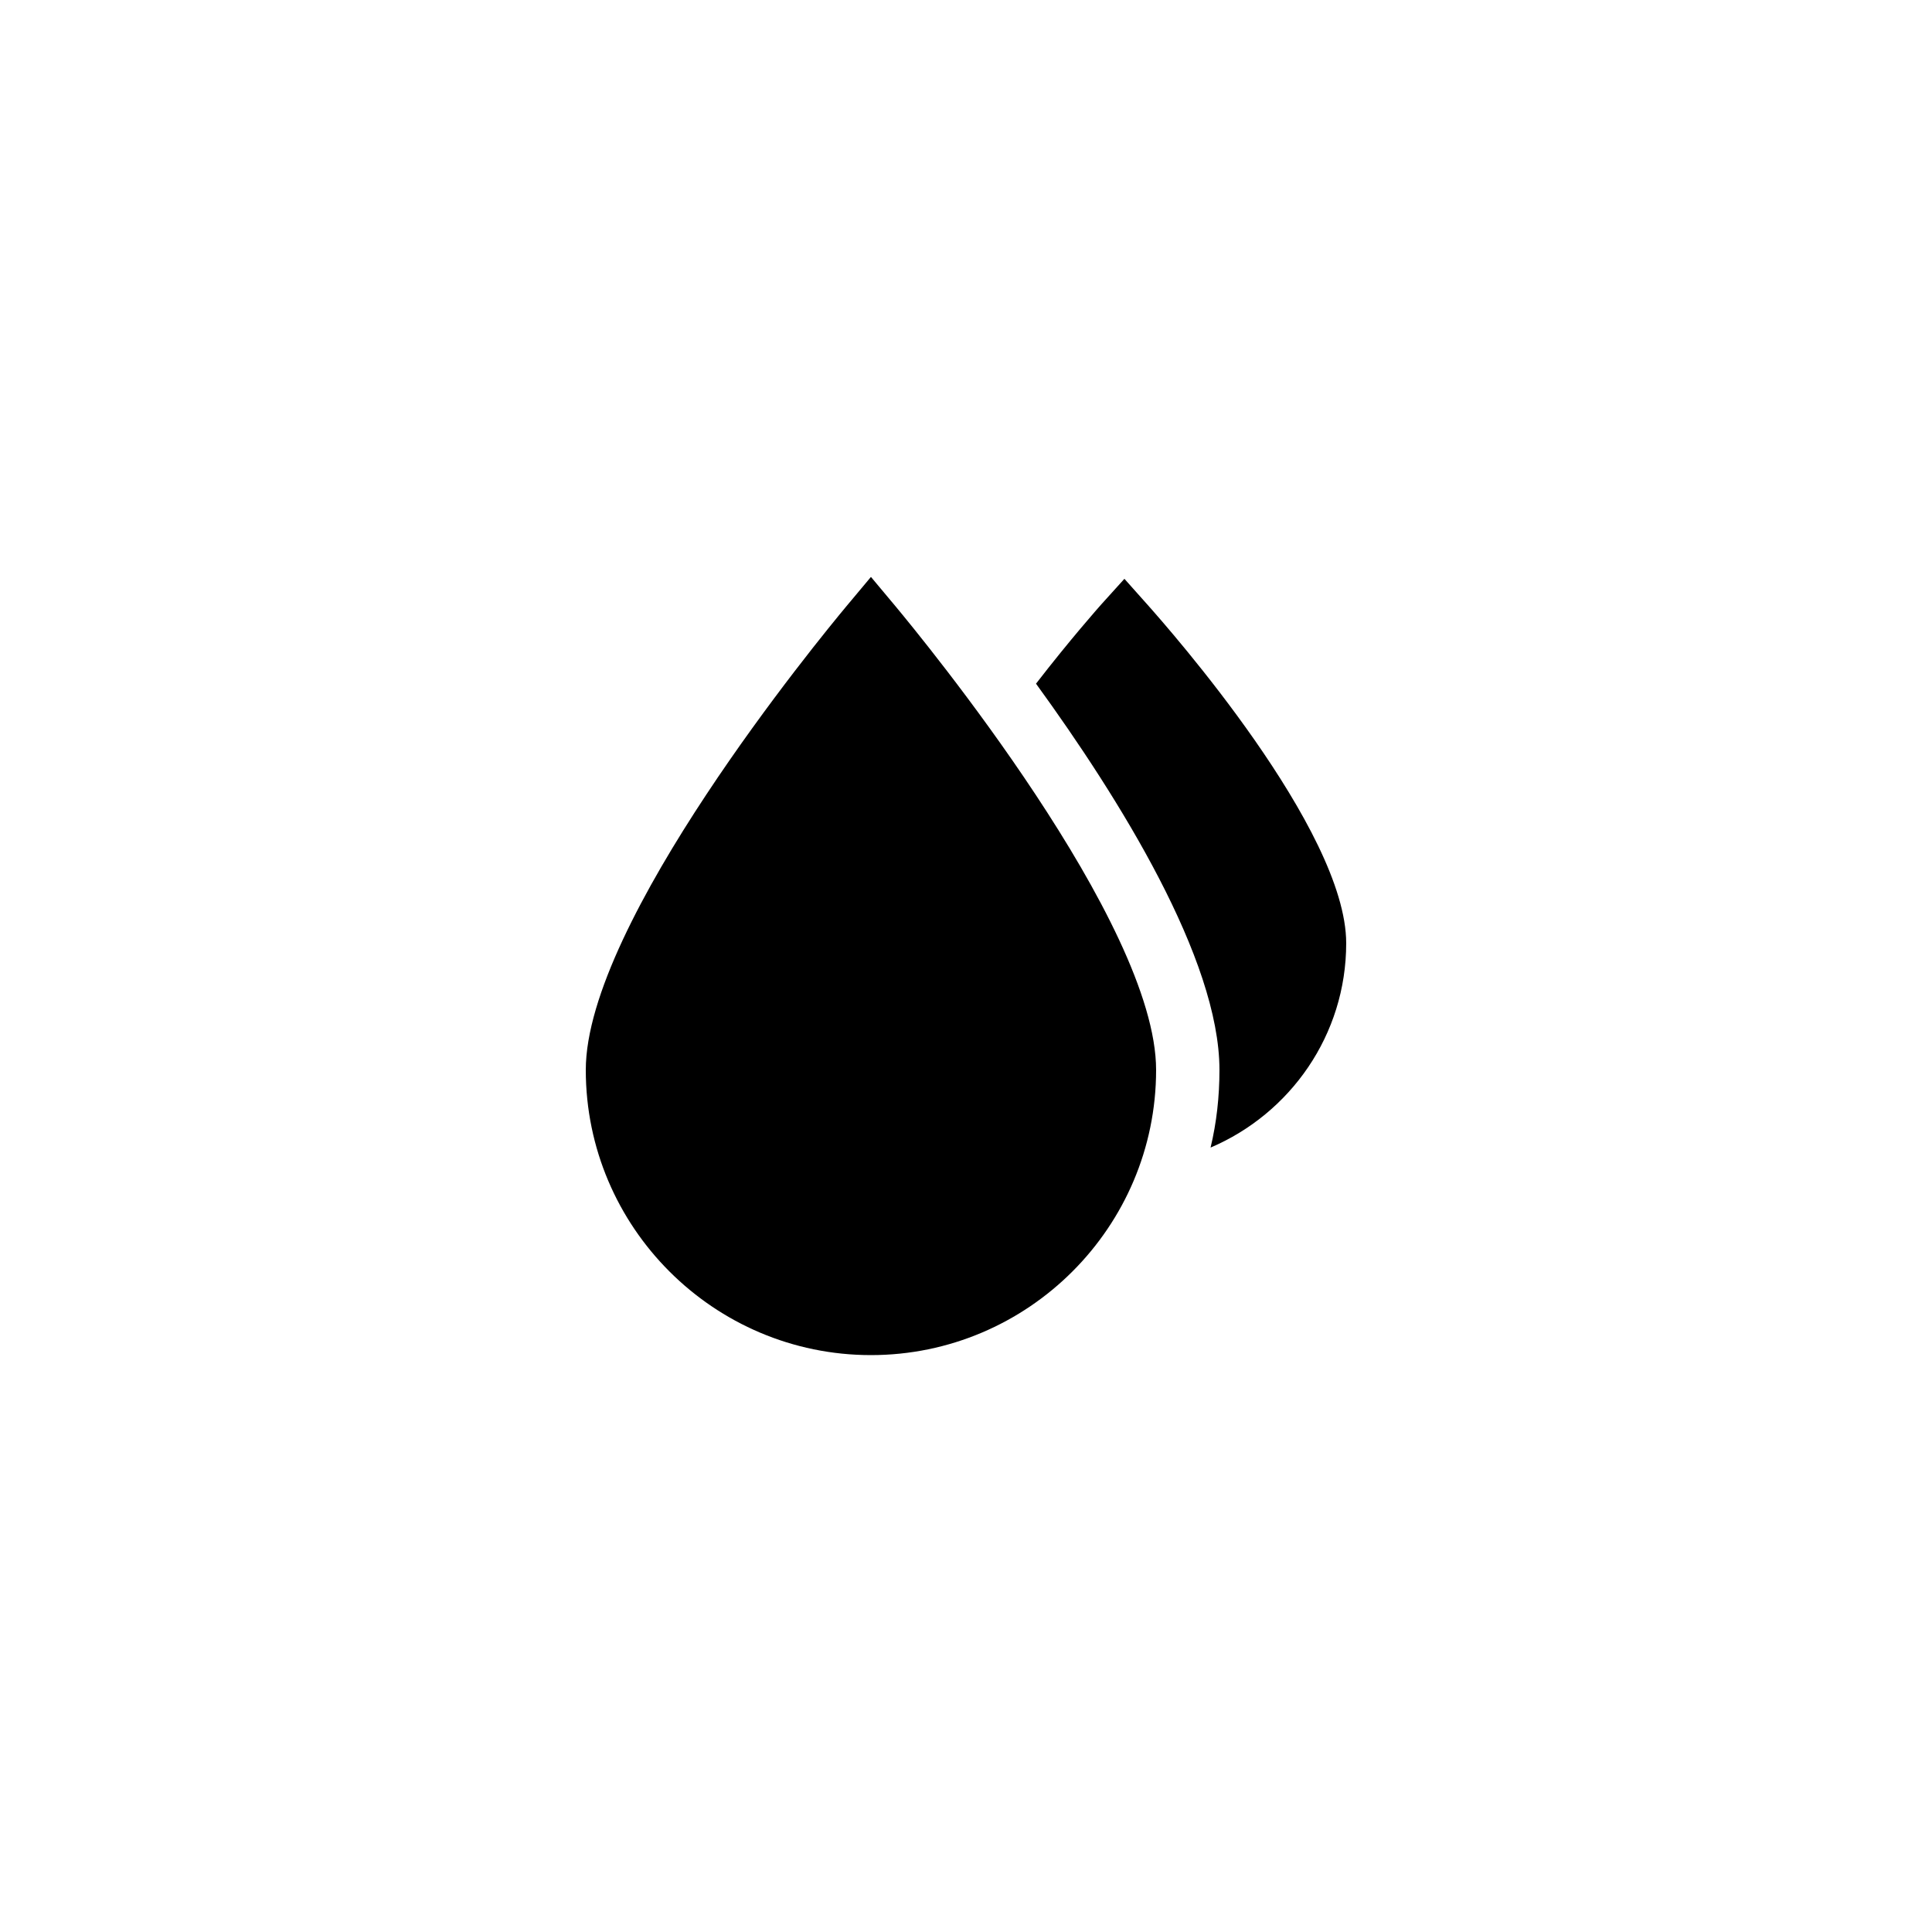
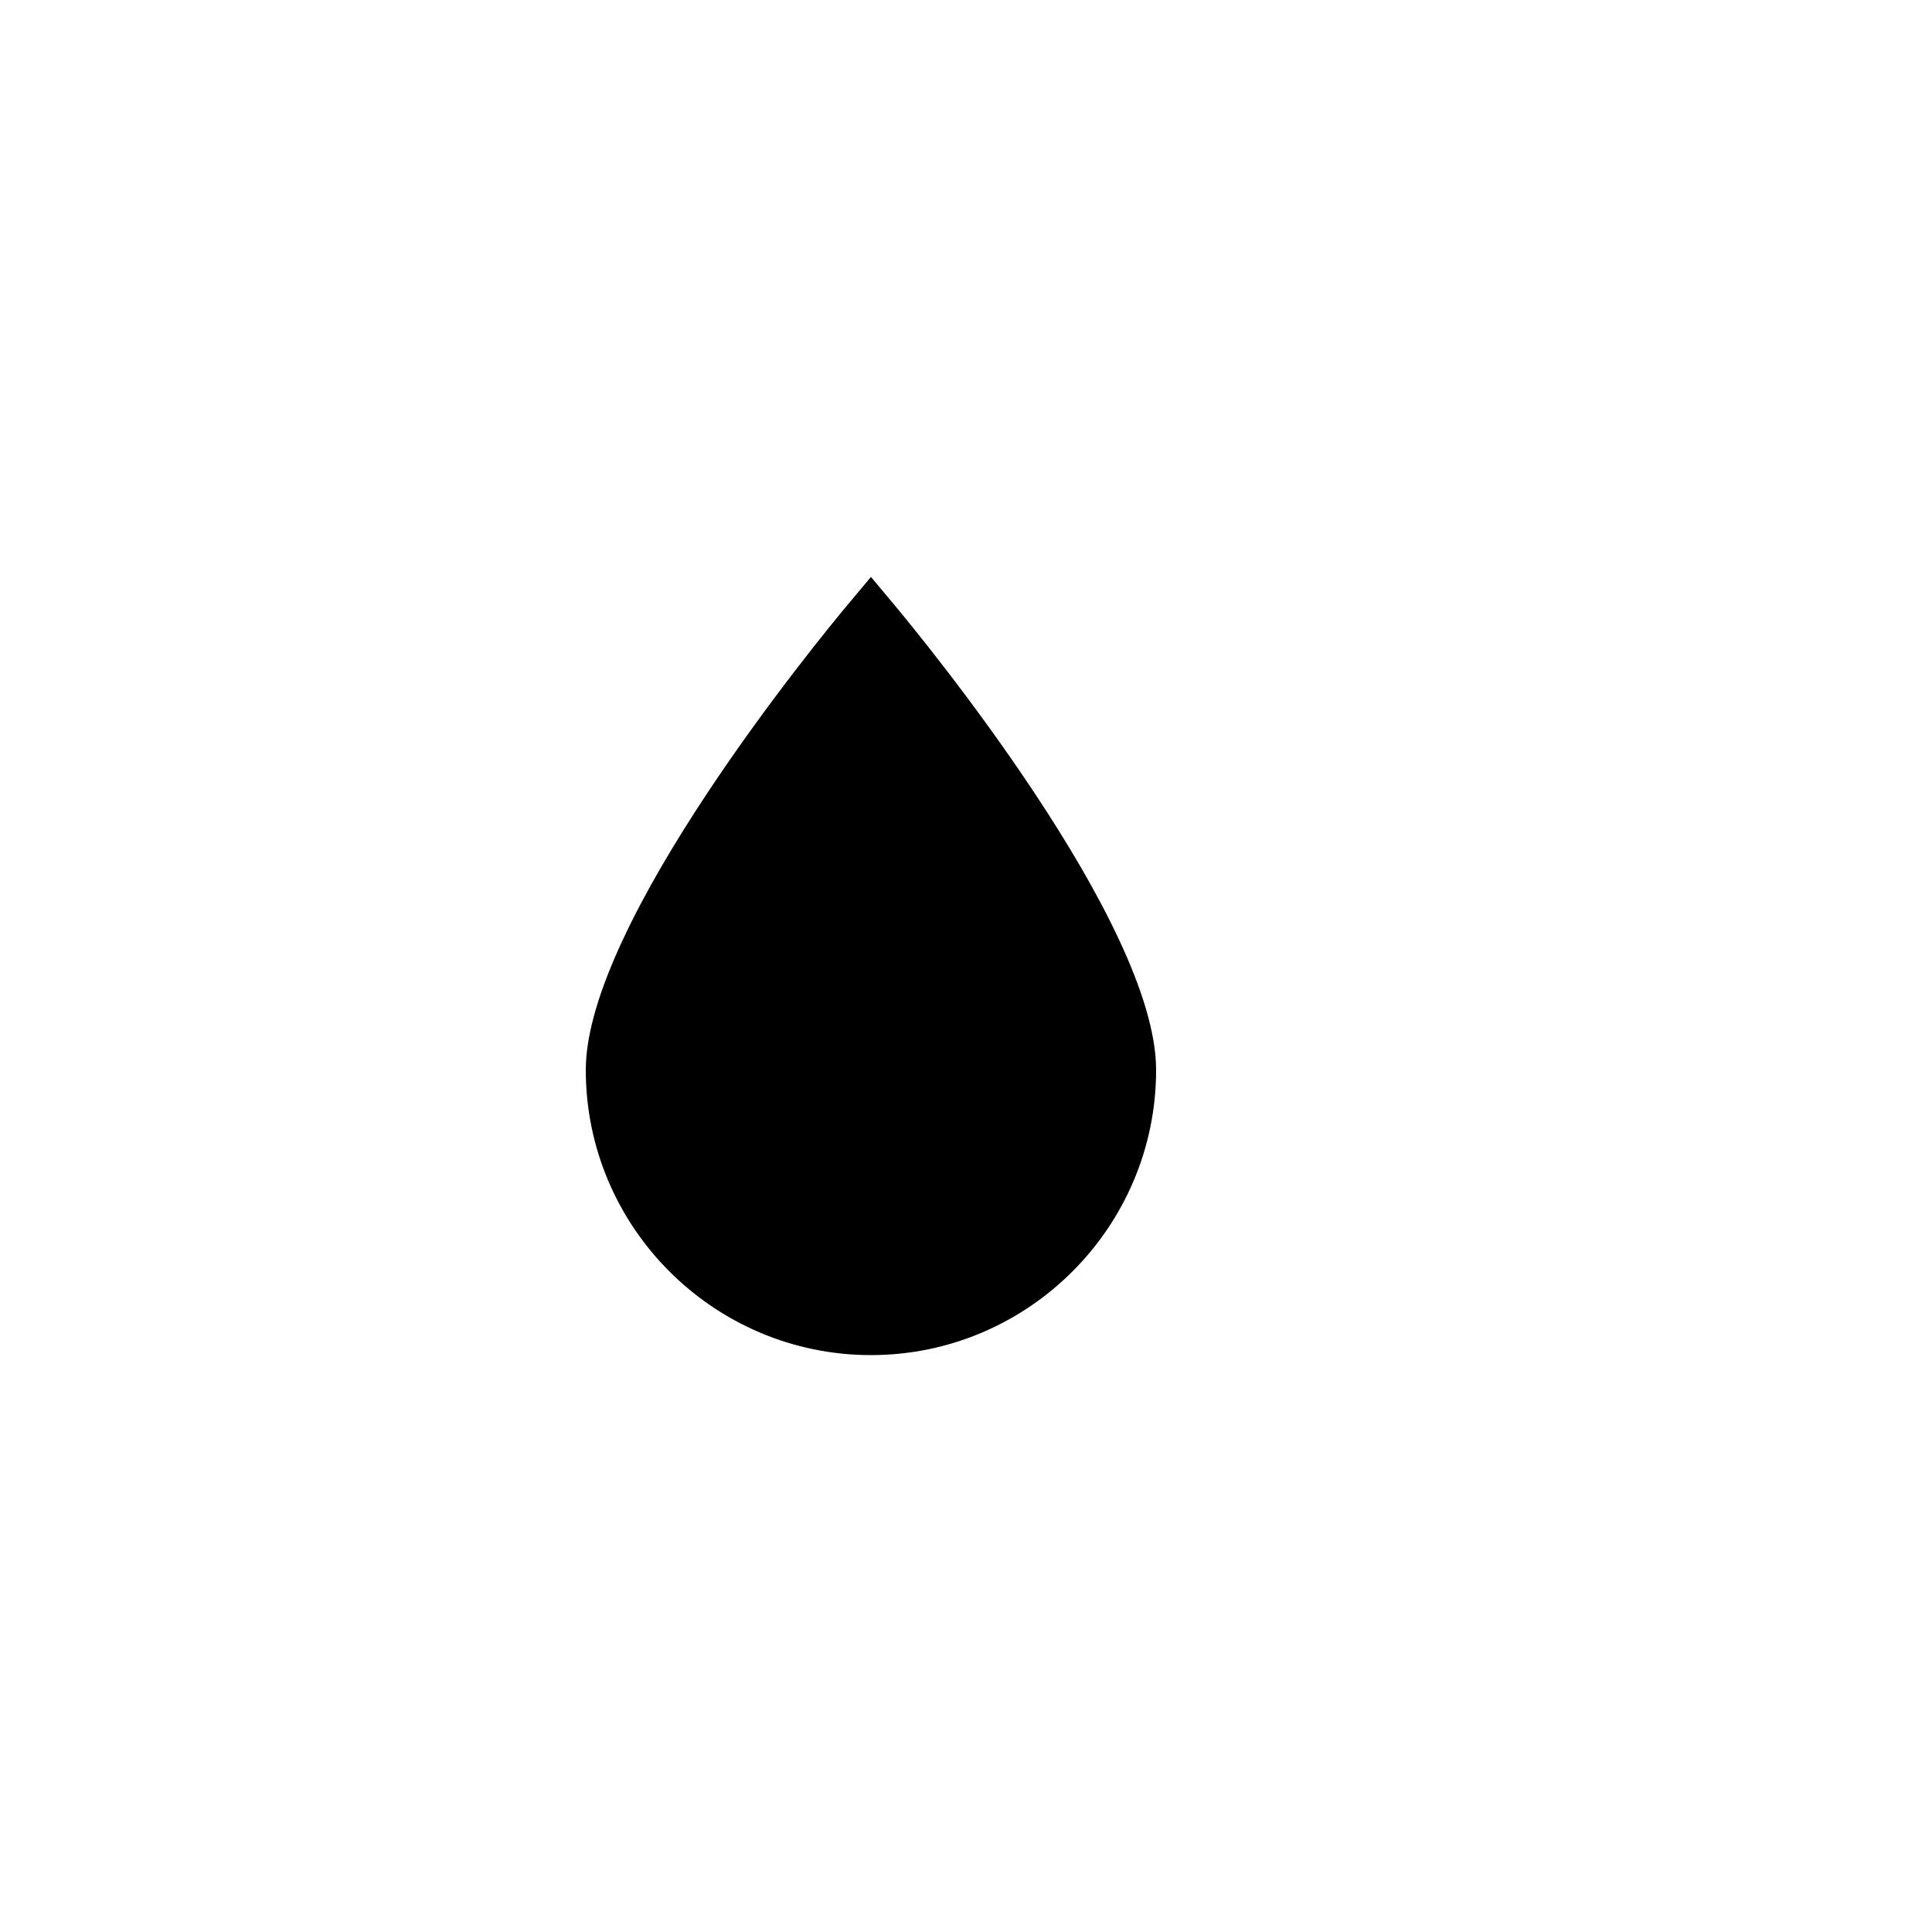
<svg xmlns="http://www.w3.org/2000/svg" fill="#000000" width="800px" height="800px" version="1.1" viewBox="144 144 512 512">
  <g>
    <path d="m374.81 296.89-6.465 7.727c-7.055 8.477-69.105 83.883-69.105 122.93 0 41.648 33.922 75.57 75.57 75.57 41.648 0 75.57-33.922 75.57-75.57 0-39.047-62.051-114.45-69.105-122.93z" />
-     <path d="m441.98 297.39-6.297 6.969c-0.504 0.586-7.977 8.984-17.129 20.824 22.082 30.395 48.613 72.969 48.613 102.36 0 7.055-0.758 13.938-2.352 20.574 21.078-8.984 35.941-29.809 35.941-54.16 0-30.145-47.191-83.547-52.562-89.594z" />
  </g>
</svg>